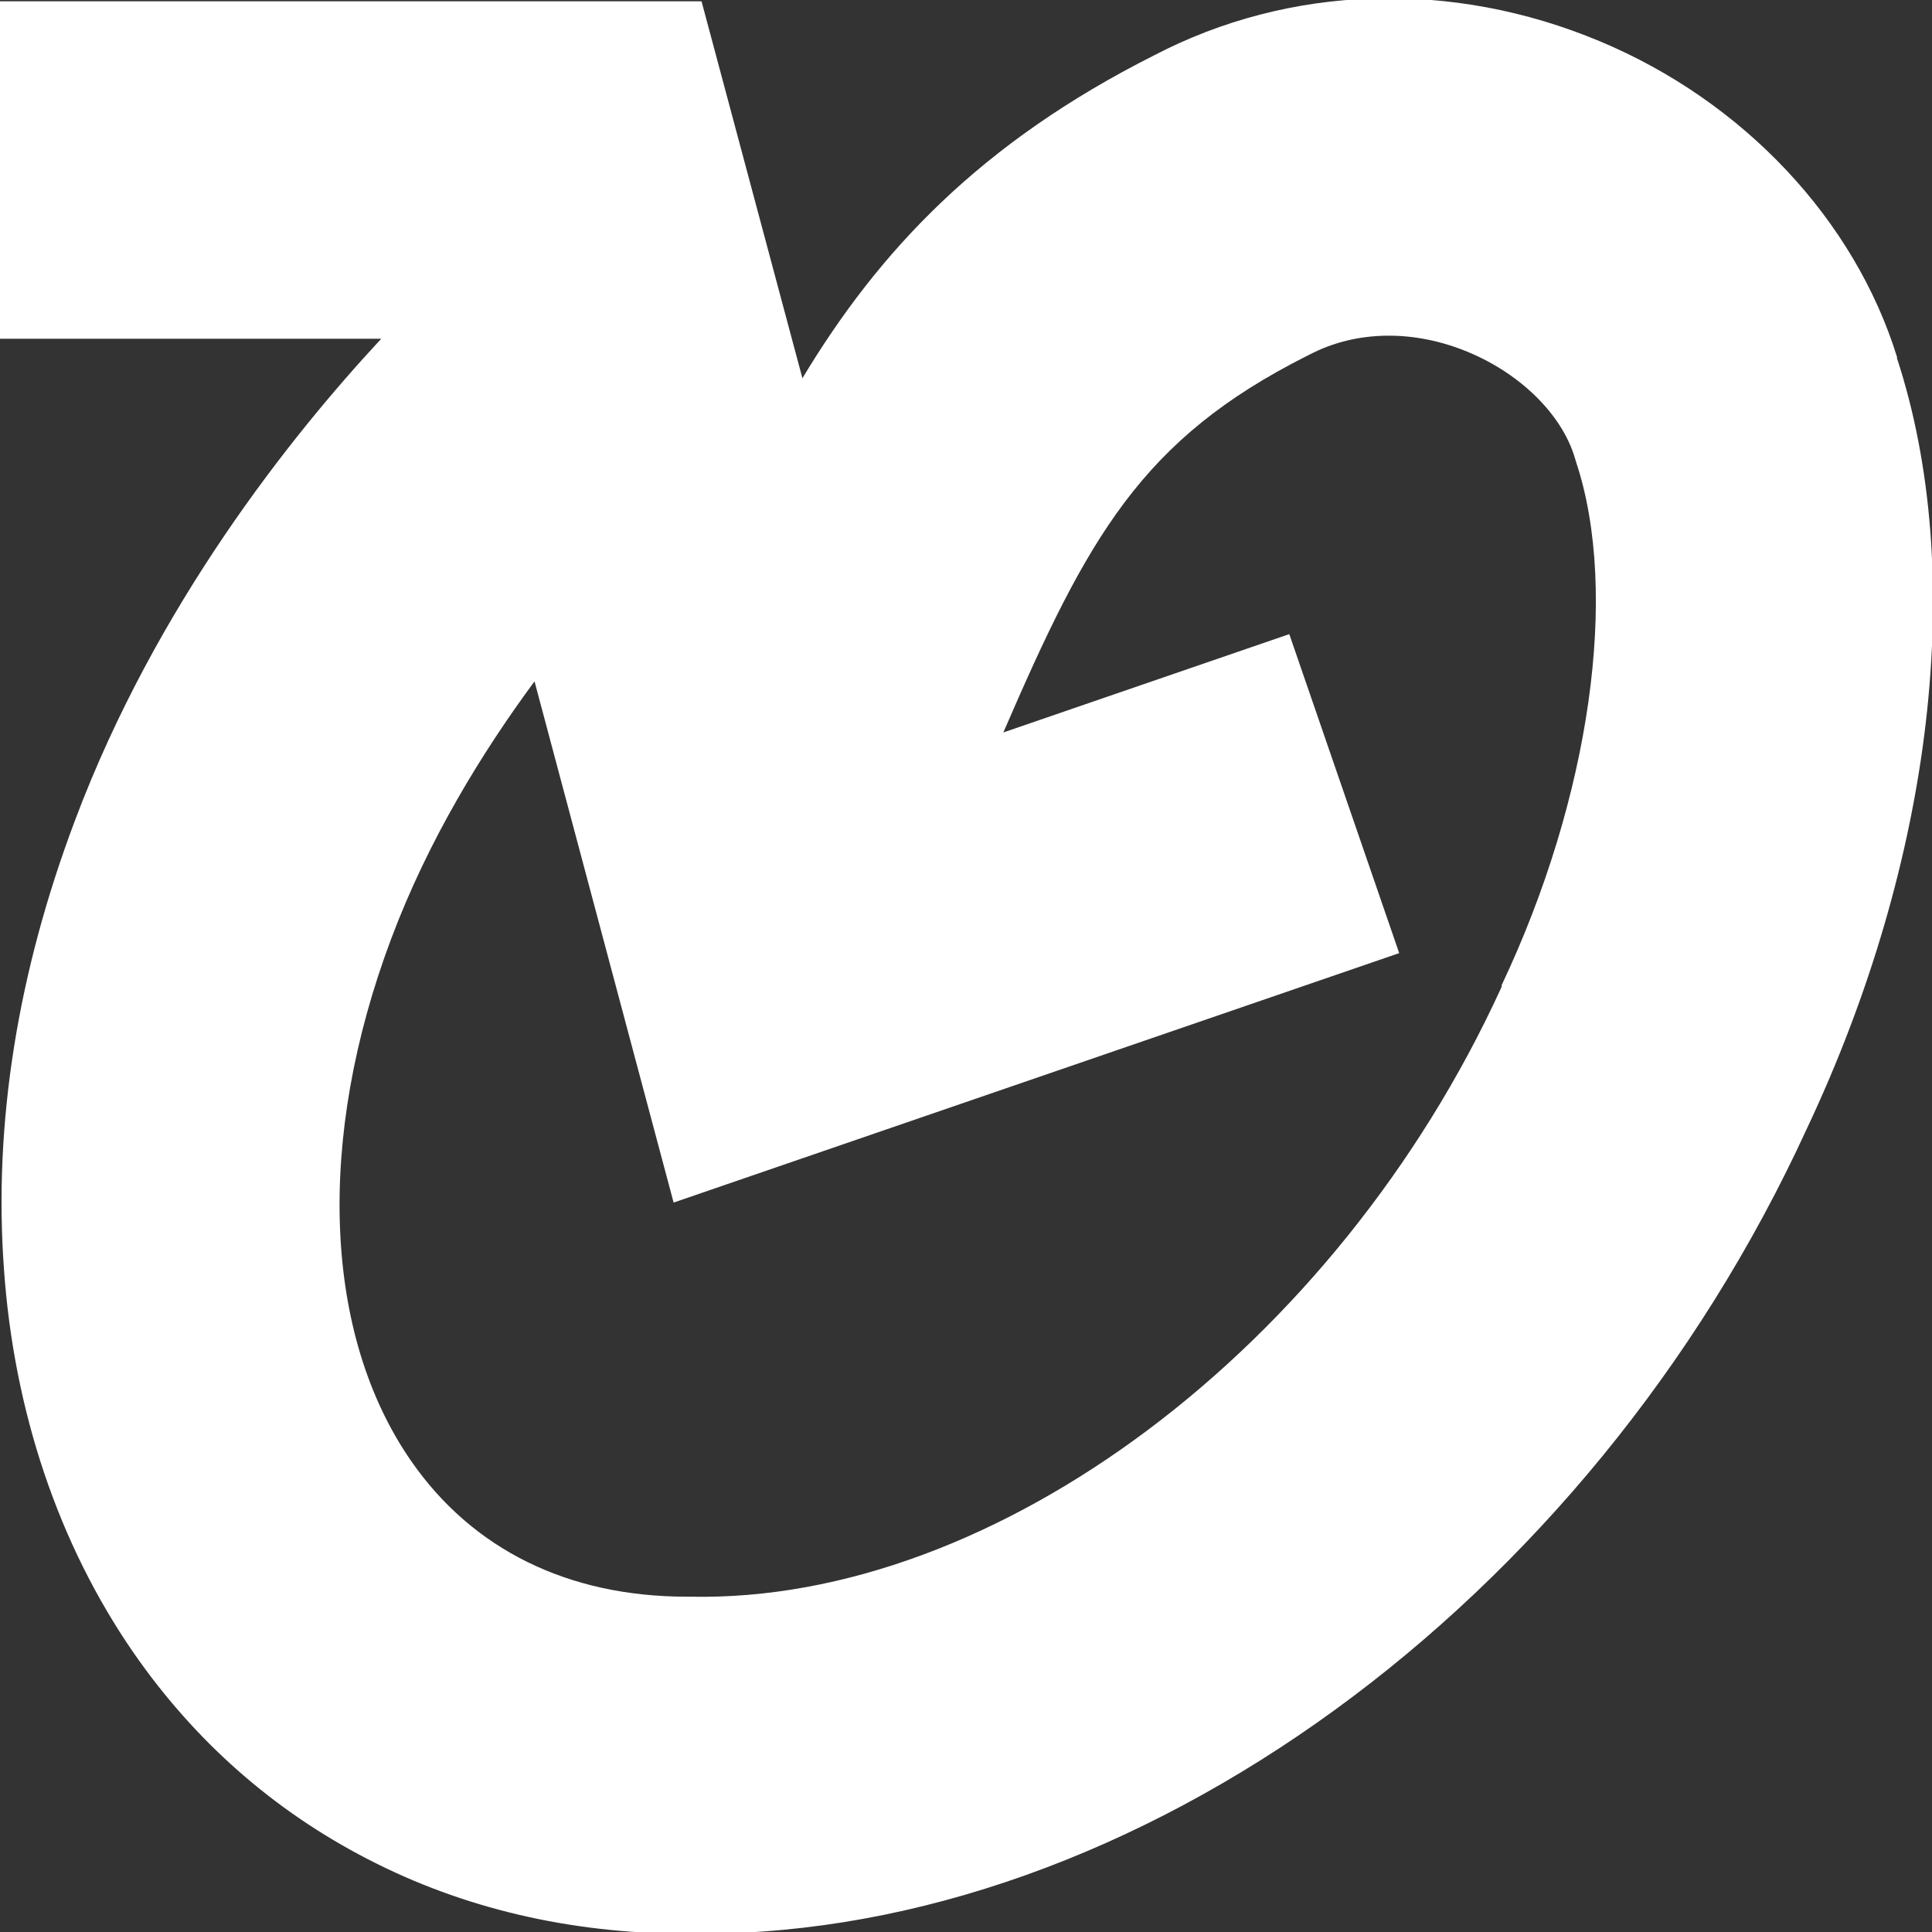
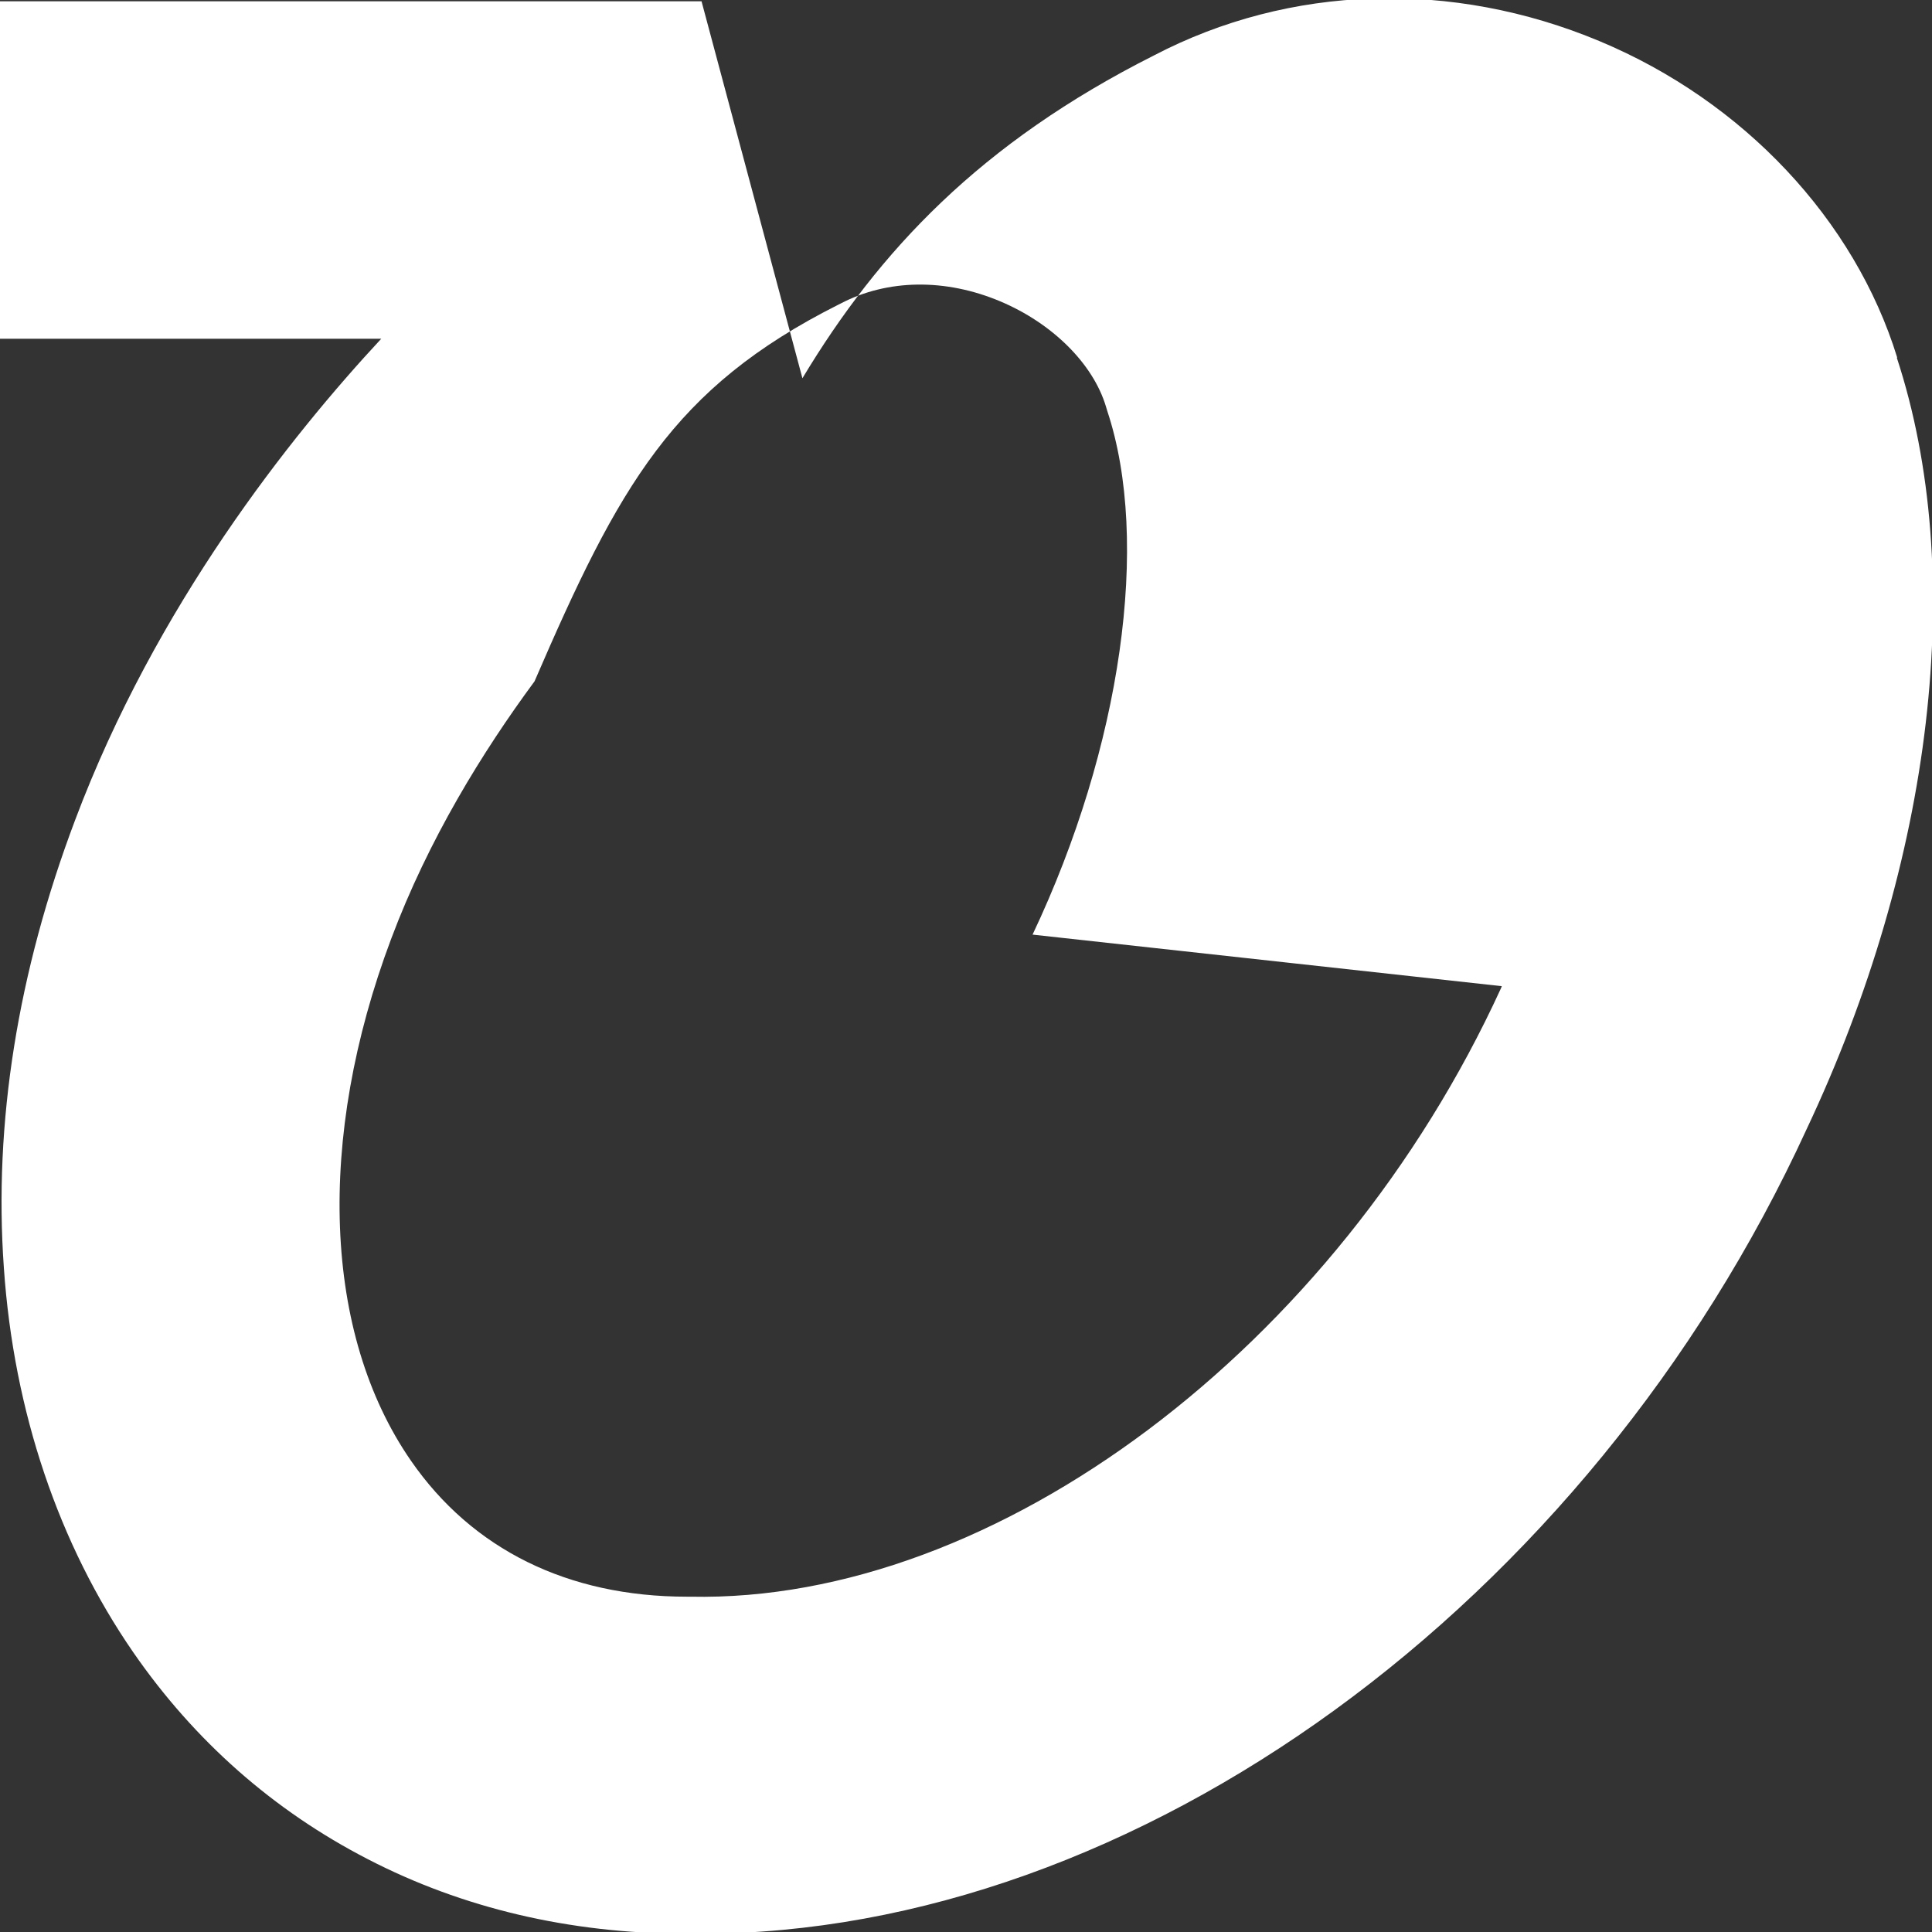
<svg xmlns="http://www.w3.org/2000/svg" id="Layer_1" version="1.1" viewBox="0 0 450 450">
  <rect x="0" y="0" width="450" height="450" fill="#333333" stroke="none" />
  <defs>
    <style>
      .st0 {
        fill: #fff;
      }
    </style>
  </defs>
-   <path class="st0" d="M441.9,83.3c-9.9-32.1-35.8-59.7-69.3-73.7-34.4-14.4-72.2-13.2-103.8,3.3-40.5,20.4-64.1,45.6-81.9,75.2L163.4.3H0v78.6h88.8c-21.1,22.7-52.5,62.1-71.3,112.1C4.1,226.5-1.5,261.6.9,295.3c2.3,33.5,12.8,64.4,30.1,89.5,14.3,20.7,32.7,36.9,54.6,48.2,22.2,11.5,47.1,17.3,73.8,17.4h3.8c101.3,0,206.7-76.5,257.6-187.4,29.6-62.7,37.4-129.8,21-179.7h.1ZM349.8,229.7l-.2.5c-38.3,83.6-117.7,143.2-188.8,141.7h-.8c-27.7,0-50-11-64.3-31.7-20.4-29.5-22.1-74.9-4.6-121.5,8.7-23.2,21.3-43.6,33.4-60l32.4,121.4,169-58.1-25.6-74.3-66.6,22.9c19.7-45.6,32.2-68.3,70.7-87.7l.6-.3c10.9-5.7,24.4-5.9,37.2-.5,12.1,5.1,21.6,14.5,24.6,24.5l.3,1c10.1,30.4,3.3,78.3-17.4,122h.1Z" />
+   <path class="st0" d="M441.9,83.3c-9.9-32.1-35.8-59.7-69.3-73.7-34.4-14.4-72.2-13.2-103.8,3.3-40.5,20.4-64.1,45.6-81.9,75.2L163.4.3H0v78.6h88.8c-21.1,22.7-52.5,62.1-71.3,112.1C4.1,226.5-1.5,261.6.9,295.3c2.3,33.5,12.8,64.4,30.1,89.5,14.3,20.7,32.7,36.9,54.6,48.2,22.2,11.5,47.1,17.3,73.8,17.4h3.8c101.3,0,206.7-76.5,257.6-187.4,29.6-62.7,37.4-129.8,21-179.7h.1ZM349.8,229.7l-.2.5c-38.3,83.6-117.7,143.2-188.8,141.7h-.8c-27.7,0-50-11-64.3-31.7-20.4-29.5-22.1-74.9-4.6-121.5,8.7-23.2,21.3-43.6,33.4-60c19.7-45.6,32.2-68.3,70.7-87.7l.6-.3c10.9-5.7,24.4-5.9,37.2-.5,12.1,5.1,21.6,14.5,24.6,24.5l.3,1c10.1,30.4,3.3,78.3-17.4,122h.1Z" />
</svg>